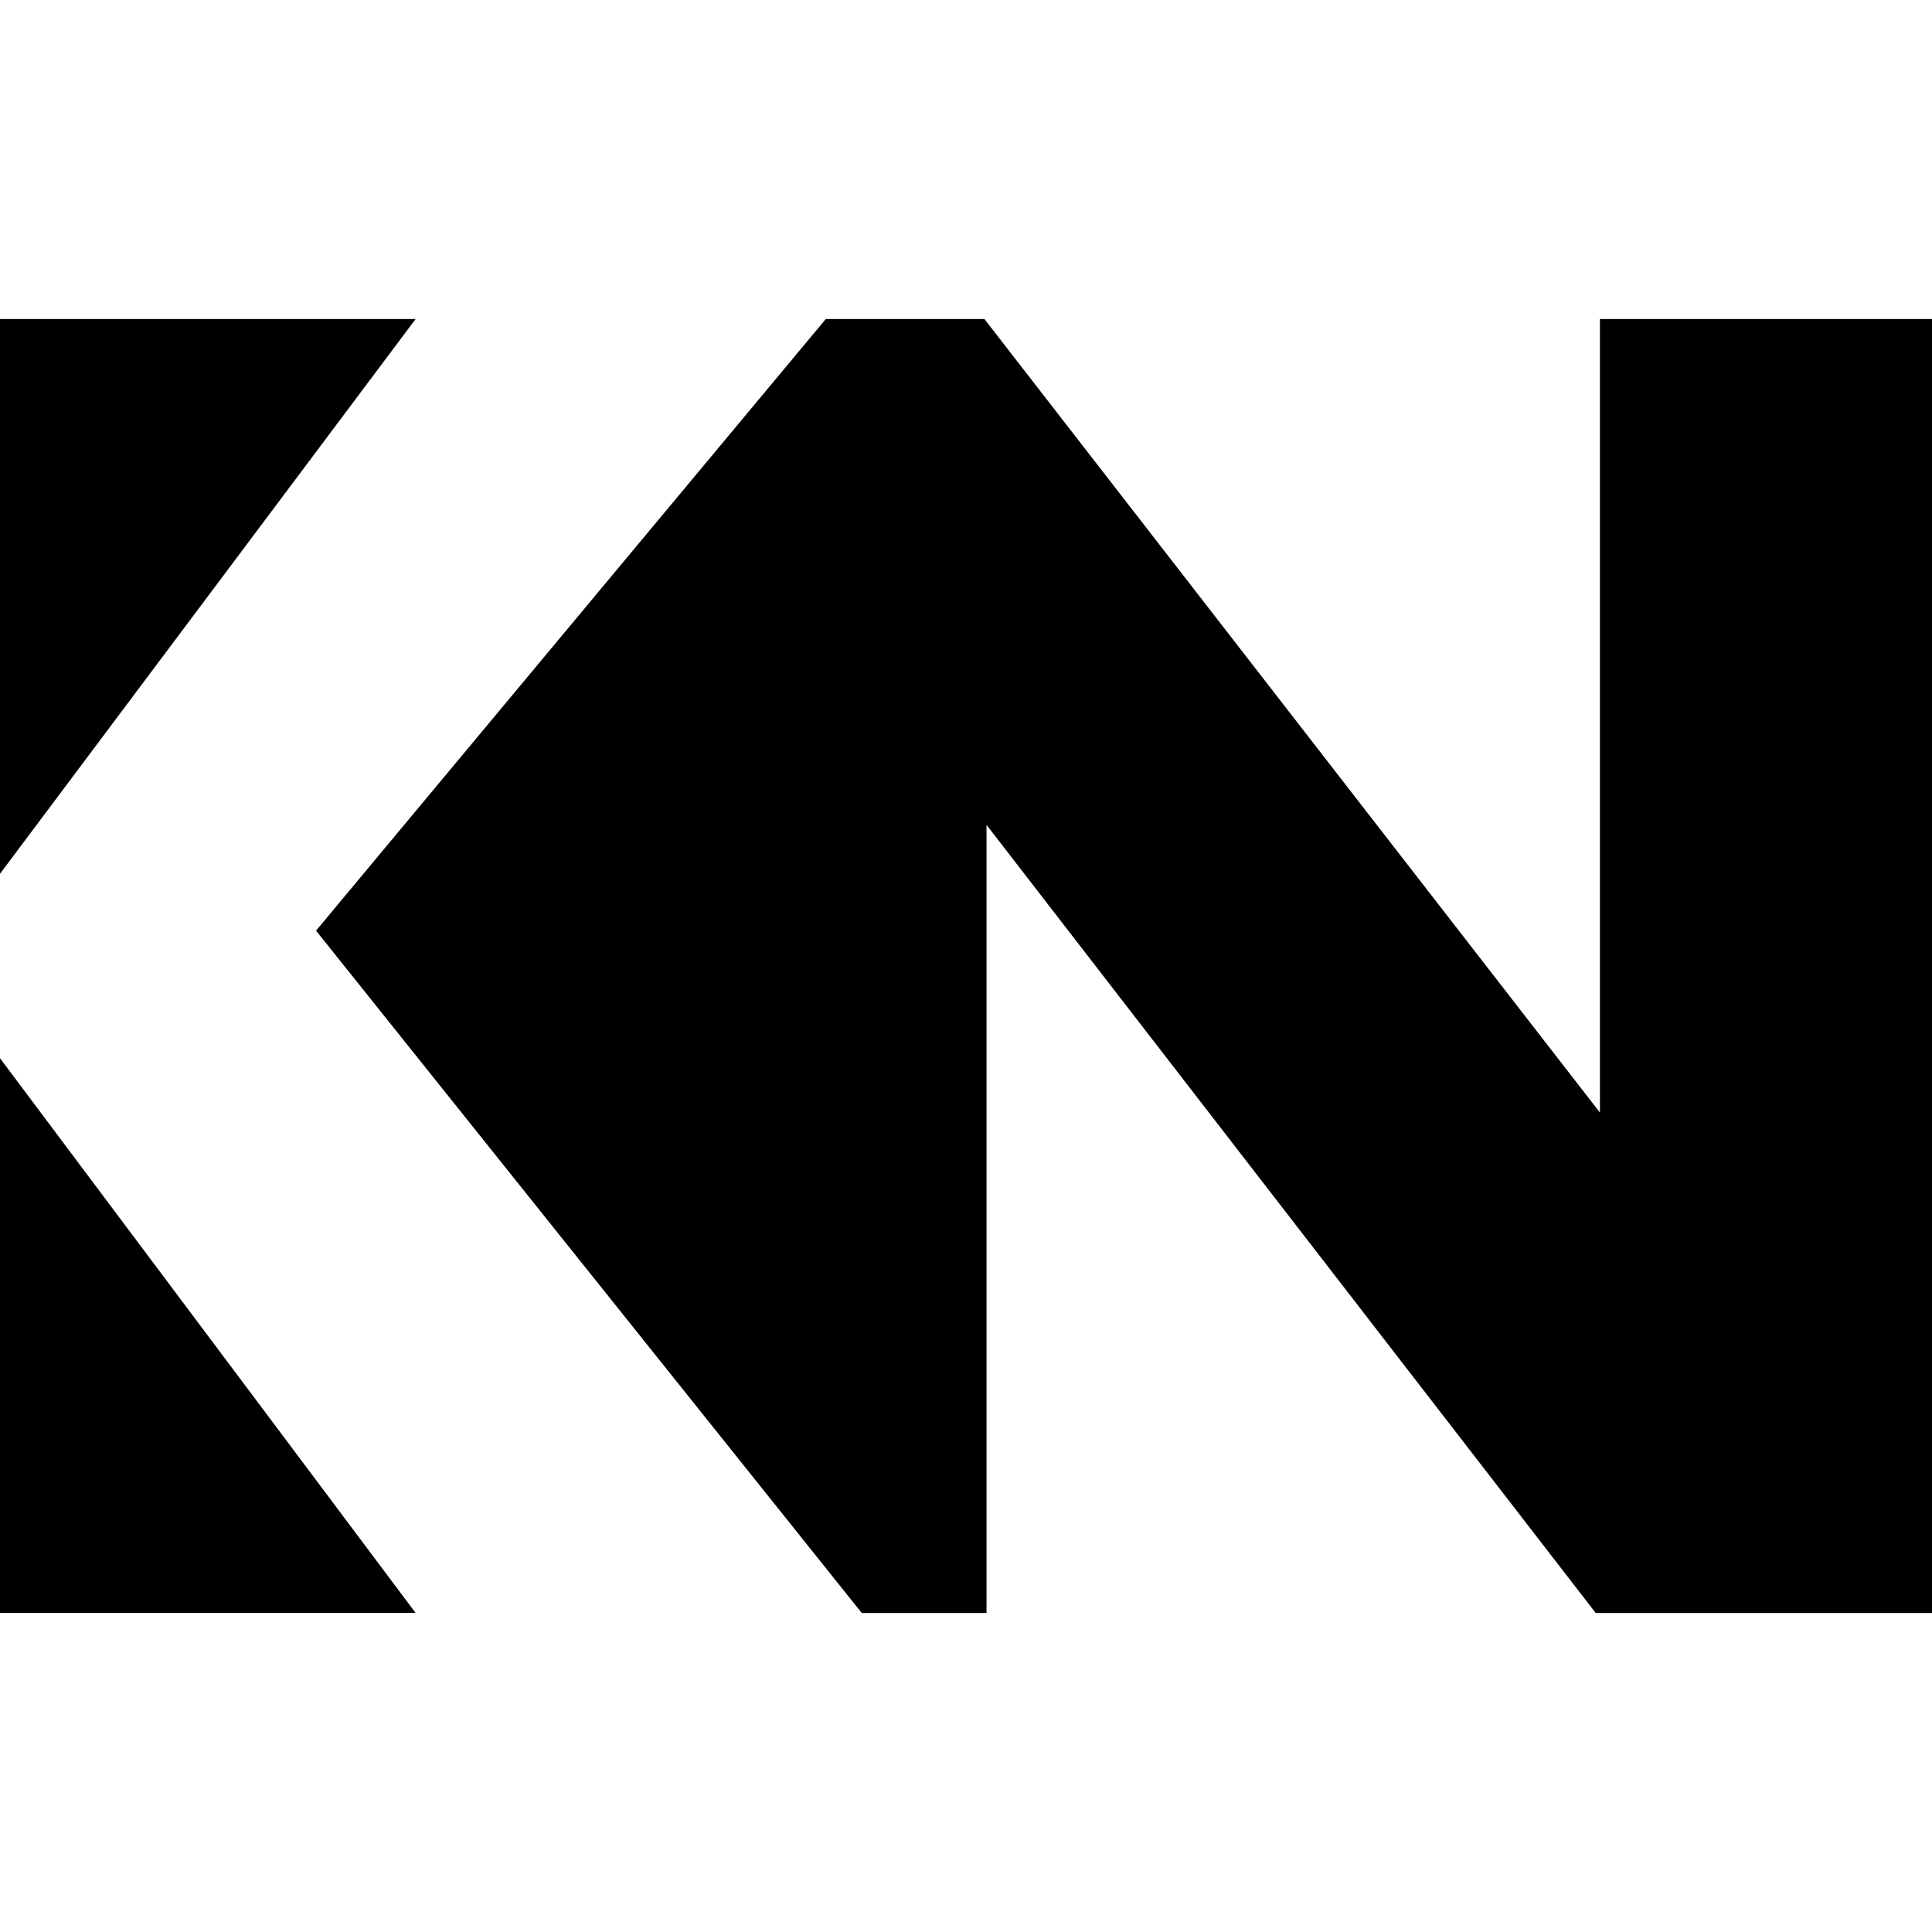
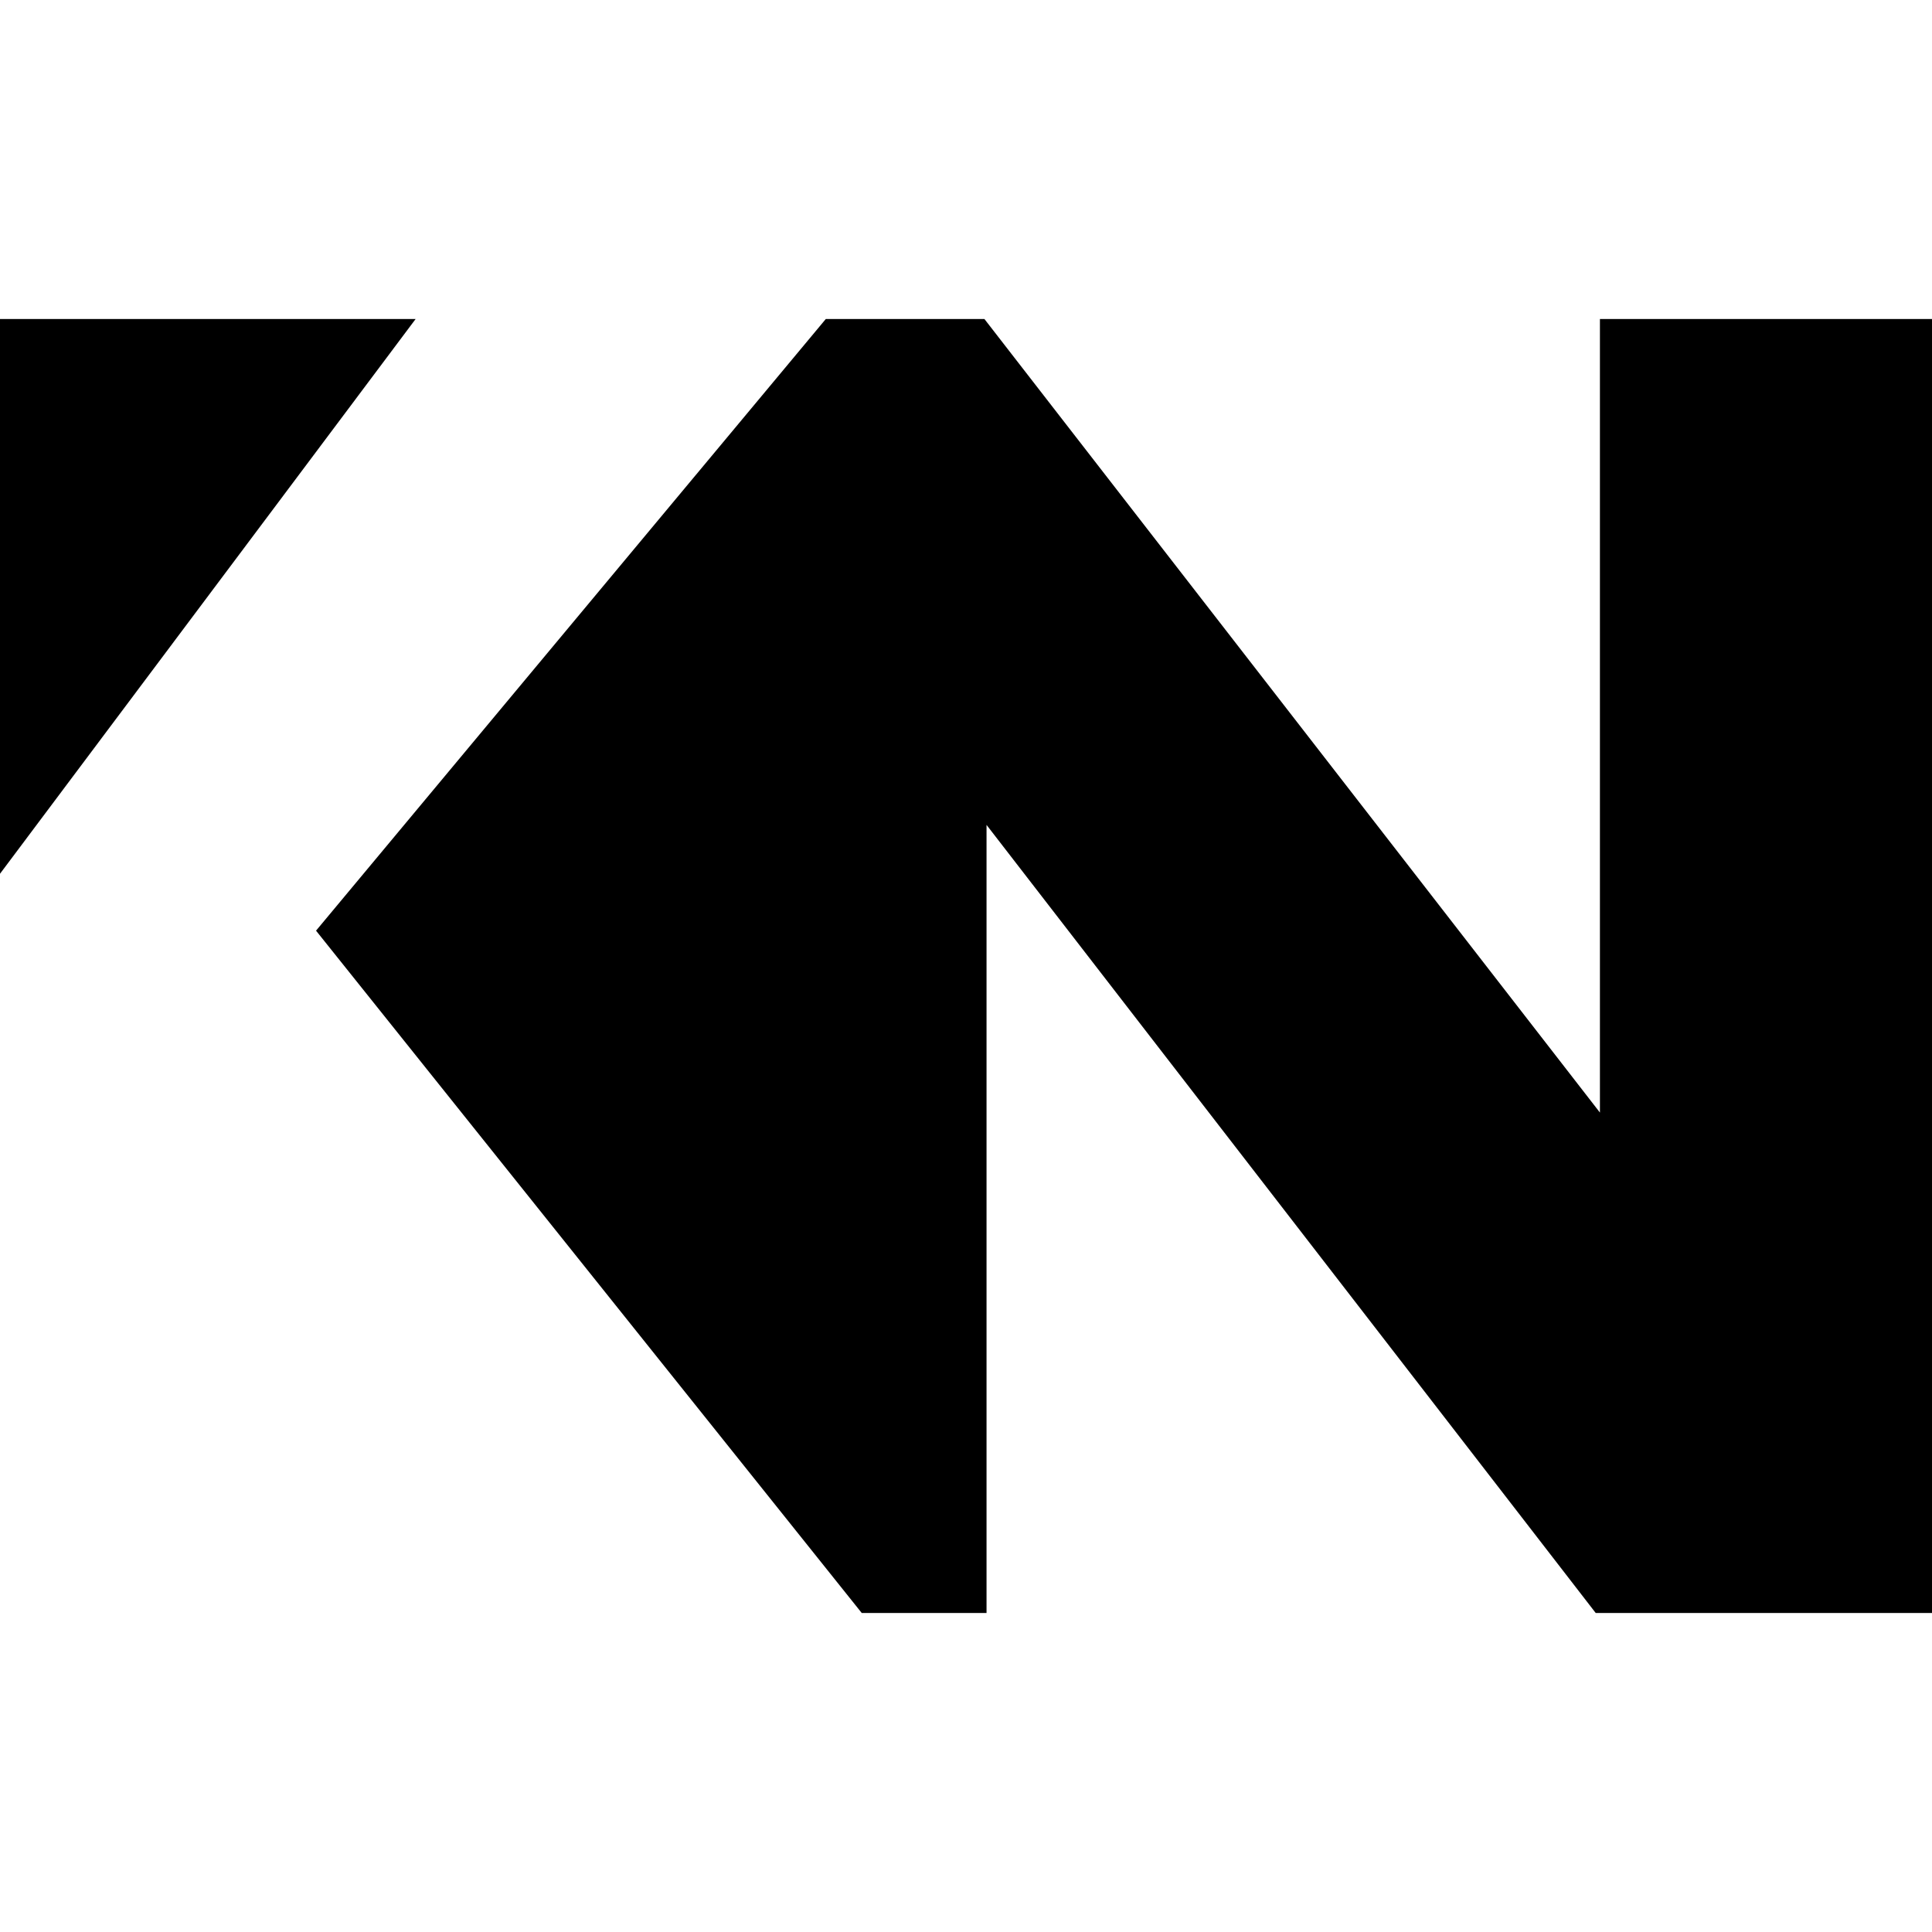
<svg xmlns="http://www.w3.org/2000/svg" width="100" height="100" viewBox="0 0 100 100" fill="none">
-   <path d="M0 54.774V83.486H21.512L0 54.774Z" fill="black" />
  <path d="M0 45.226V16.513H21.512L0 45.226Z" fill="black" />
  <path d="M16.358 48.171L42.742 16.513H50.954L82.812 57.586V16.513H100V83.487H82.593L51.063 42.697V83.487H44.603L16.358 48.171Z" fill="black" />
</svg>